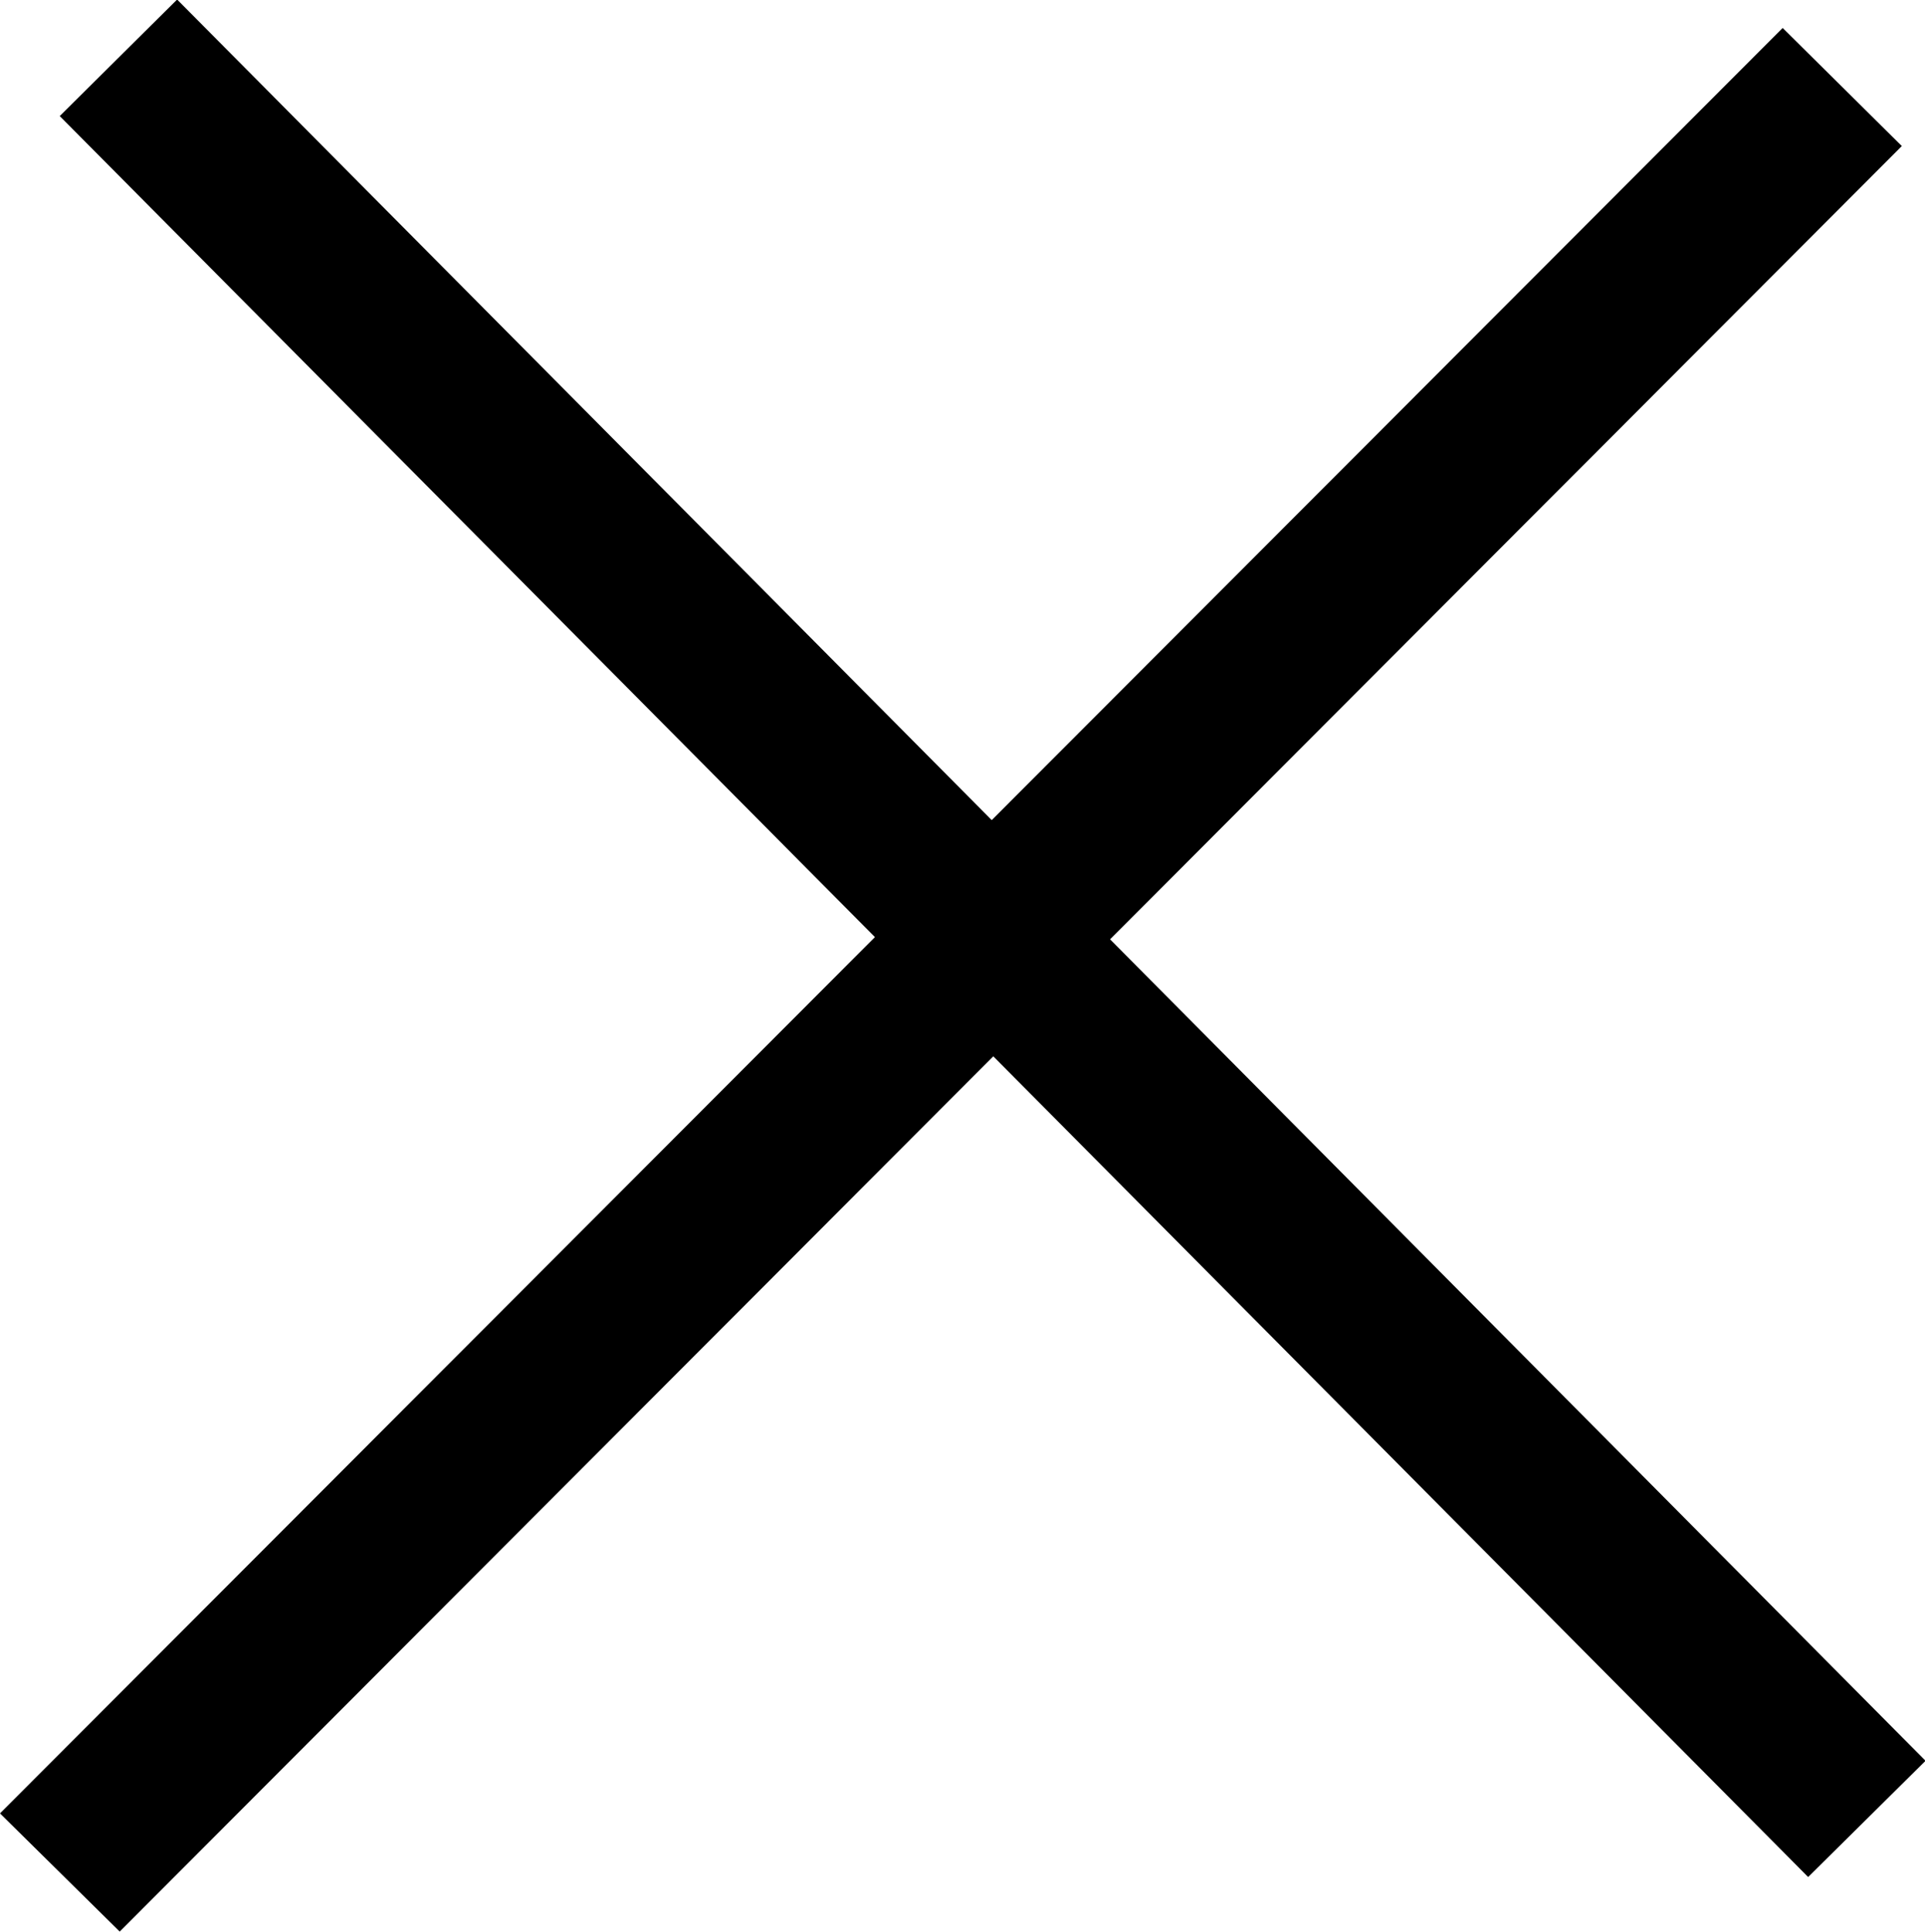
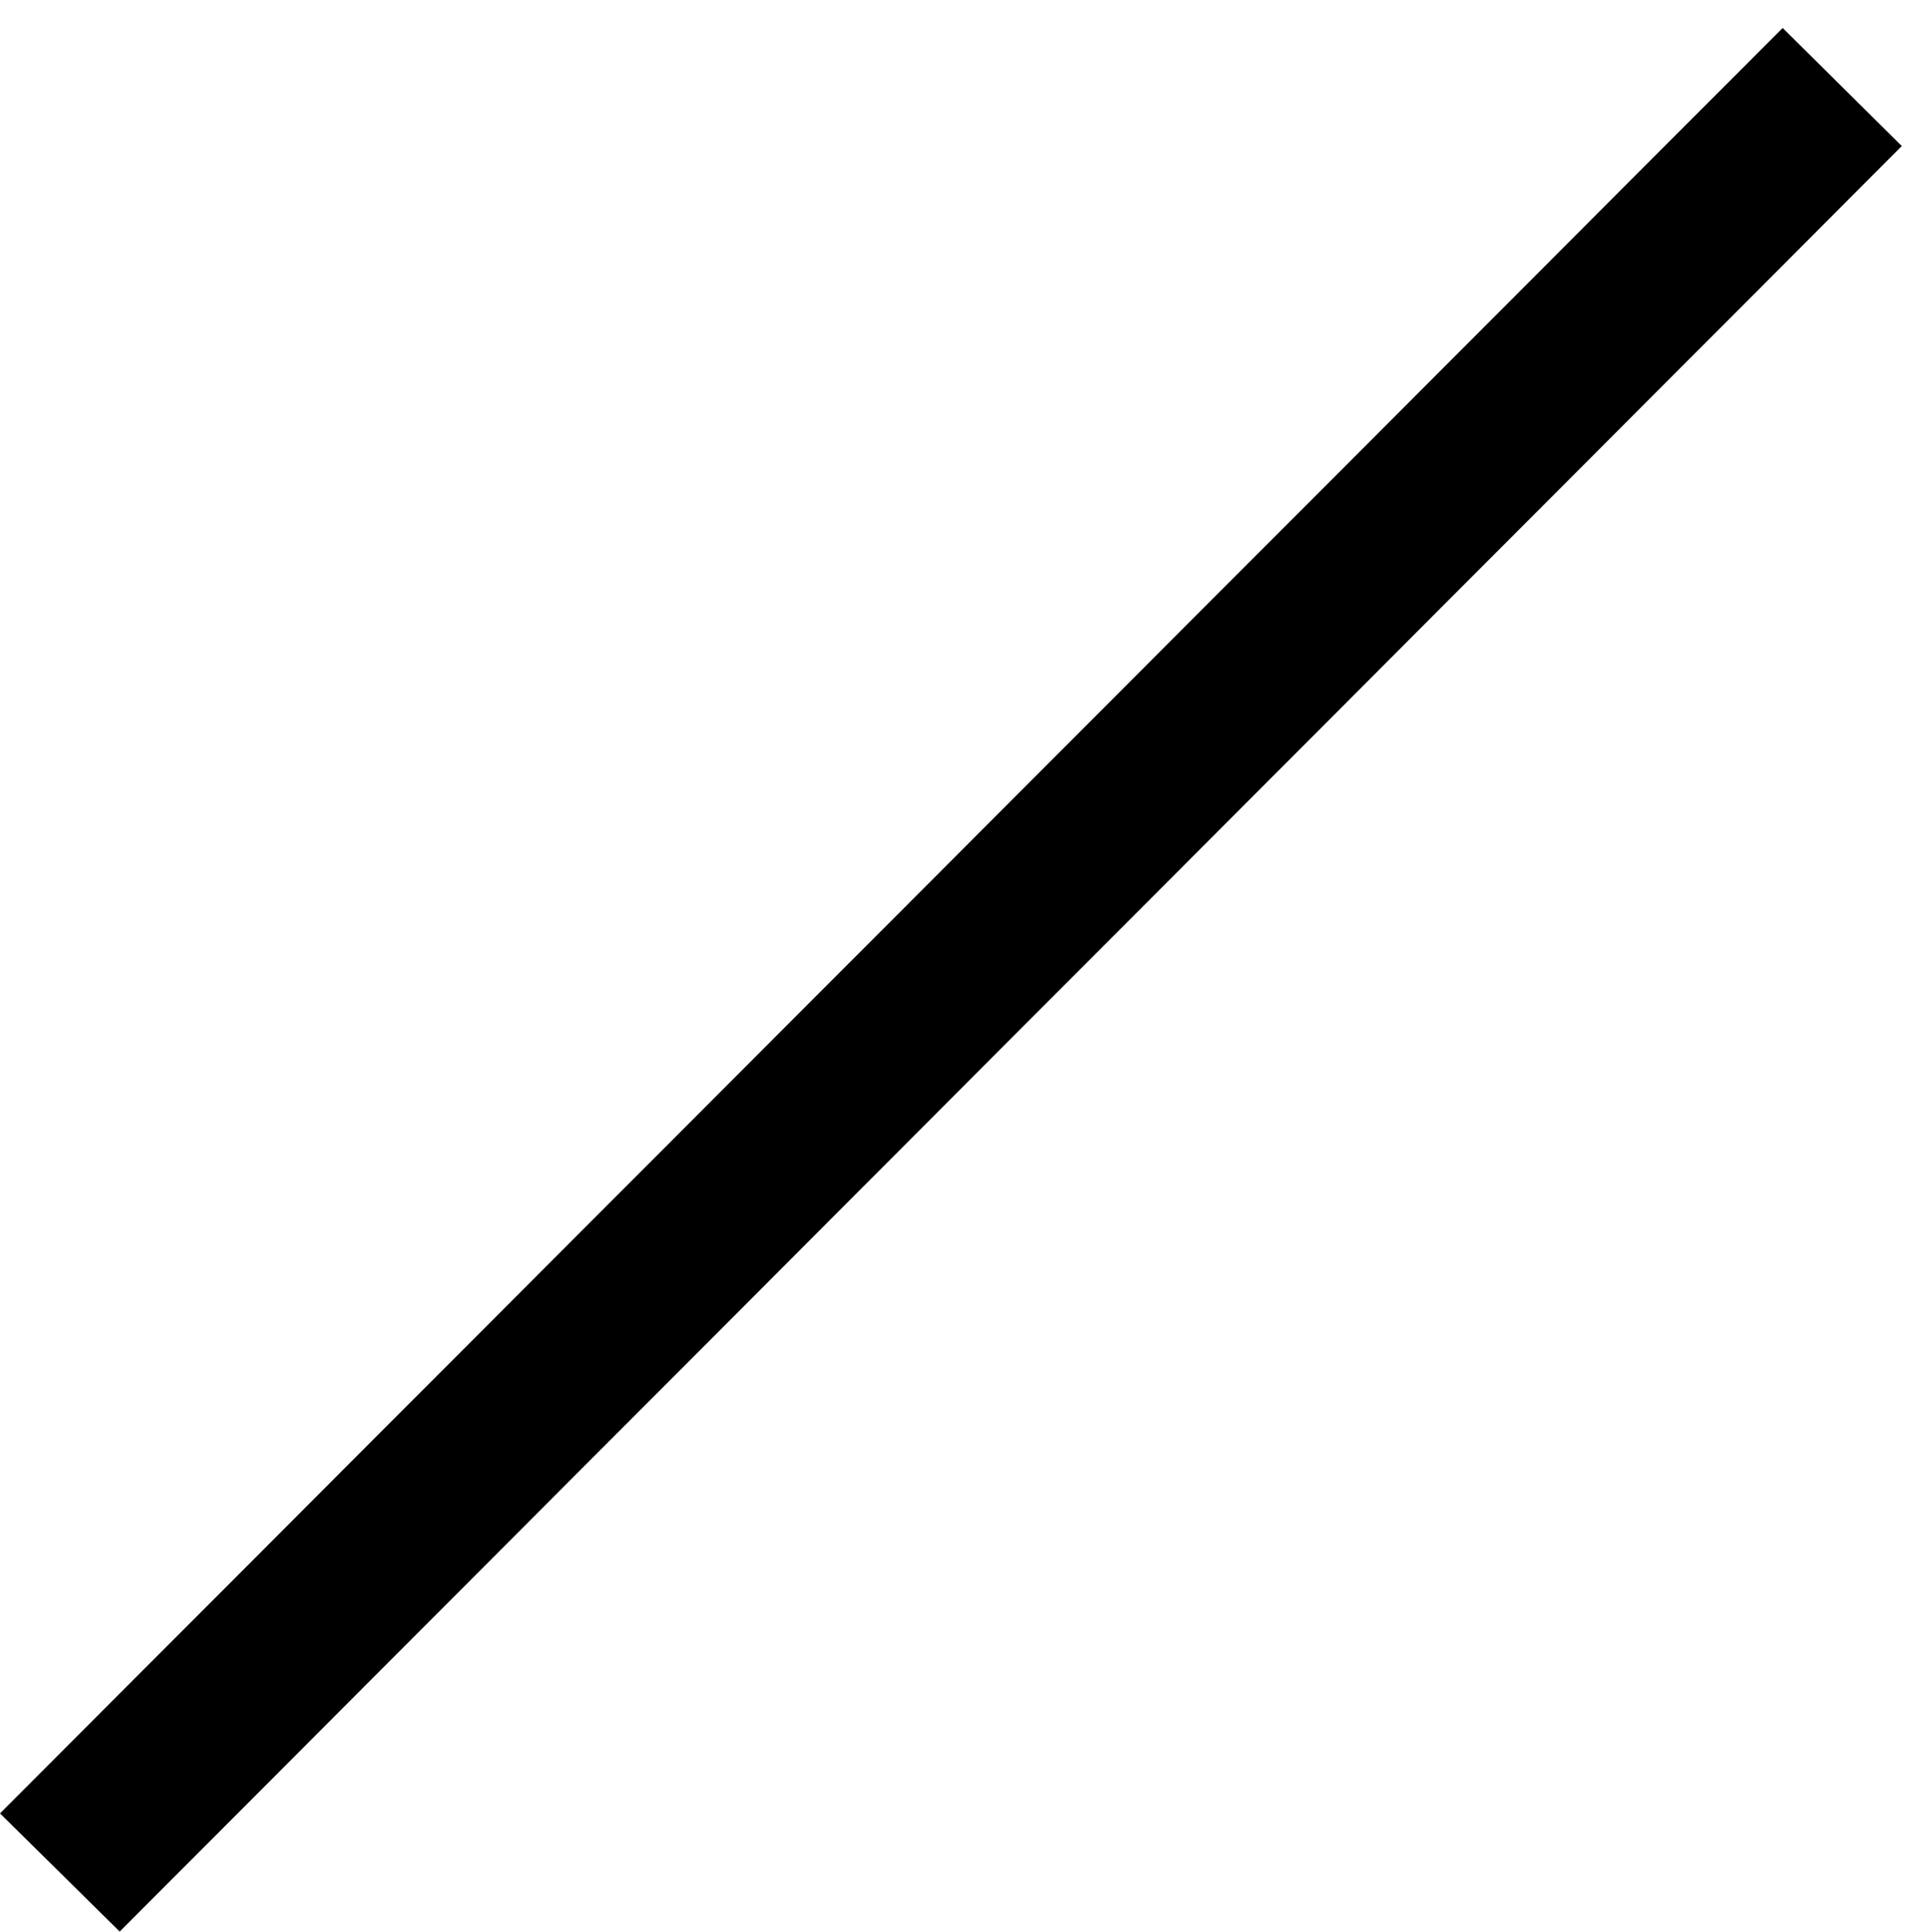
<svg xmlns="http://www.w3.org/2000/svg" id="close_icon.svg" width="24.844" height="24.938" viewBox="0 0 24.844 24.938">
  <defs>
    <style>
      .cls-1 {
        fill-rule: evenodd;
      }
    </style>
  </defs>
-   <path class="cls-1" d="M50.286,35.307l22.565,22.73-1.515,1.5L48.771,36.811Z" transform="translate(-48 -35.313)" />
  <path id="Rectangle_1_copy_3" data-name="Rectangle 1 copy 3" class="cls-1" d="M71.007,35.674L48,58.716l1.545,1.525,23-23.043Z" transform="translate(-48 -35.313)" />
</svg>